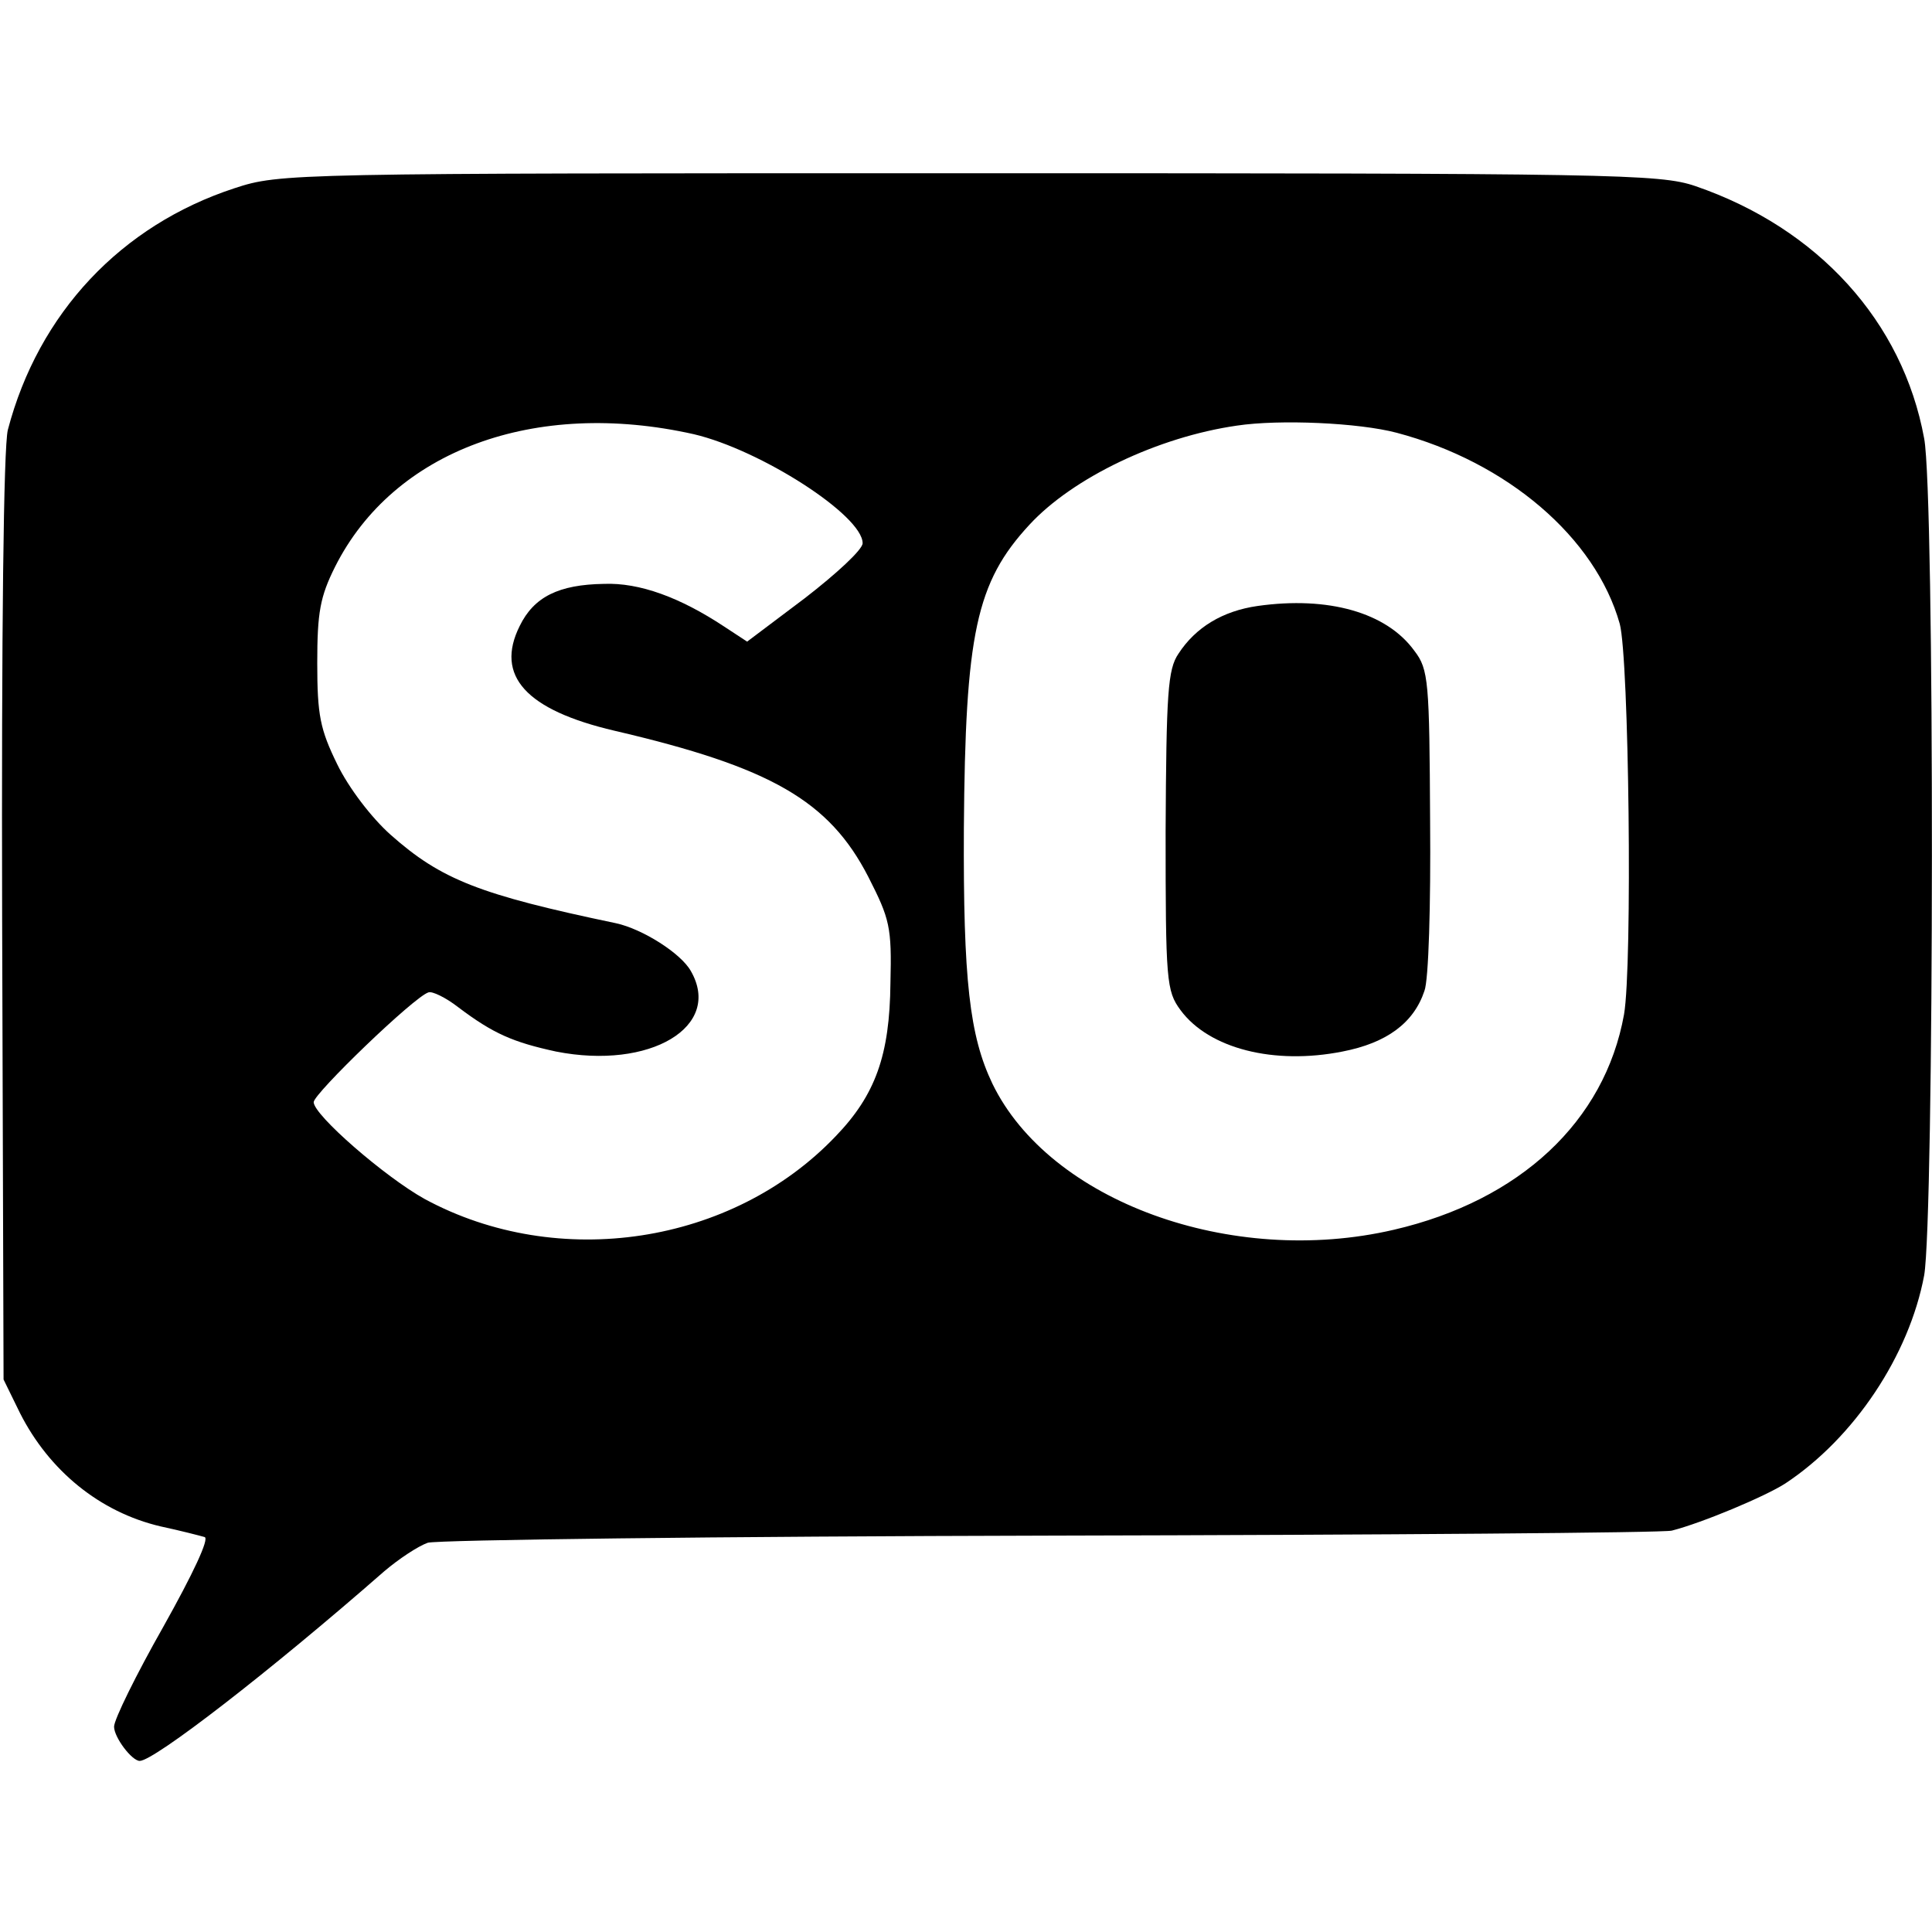
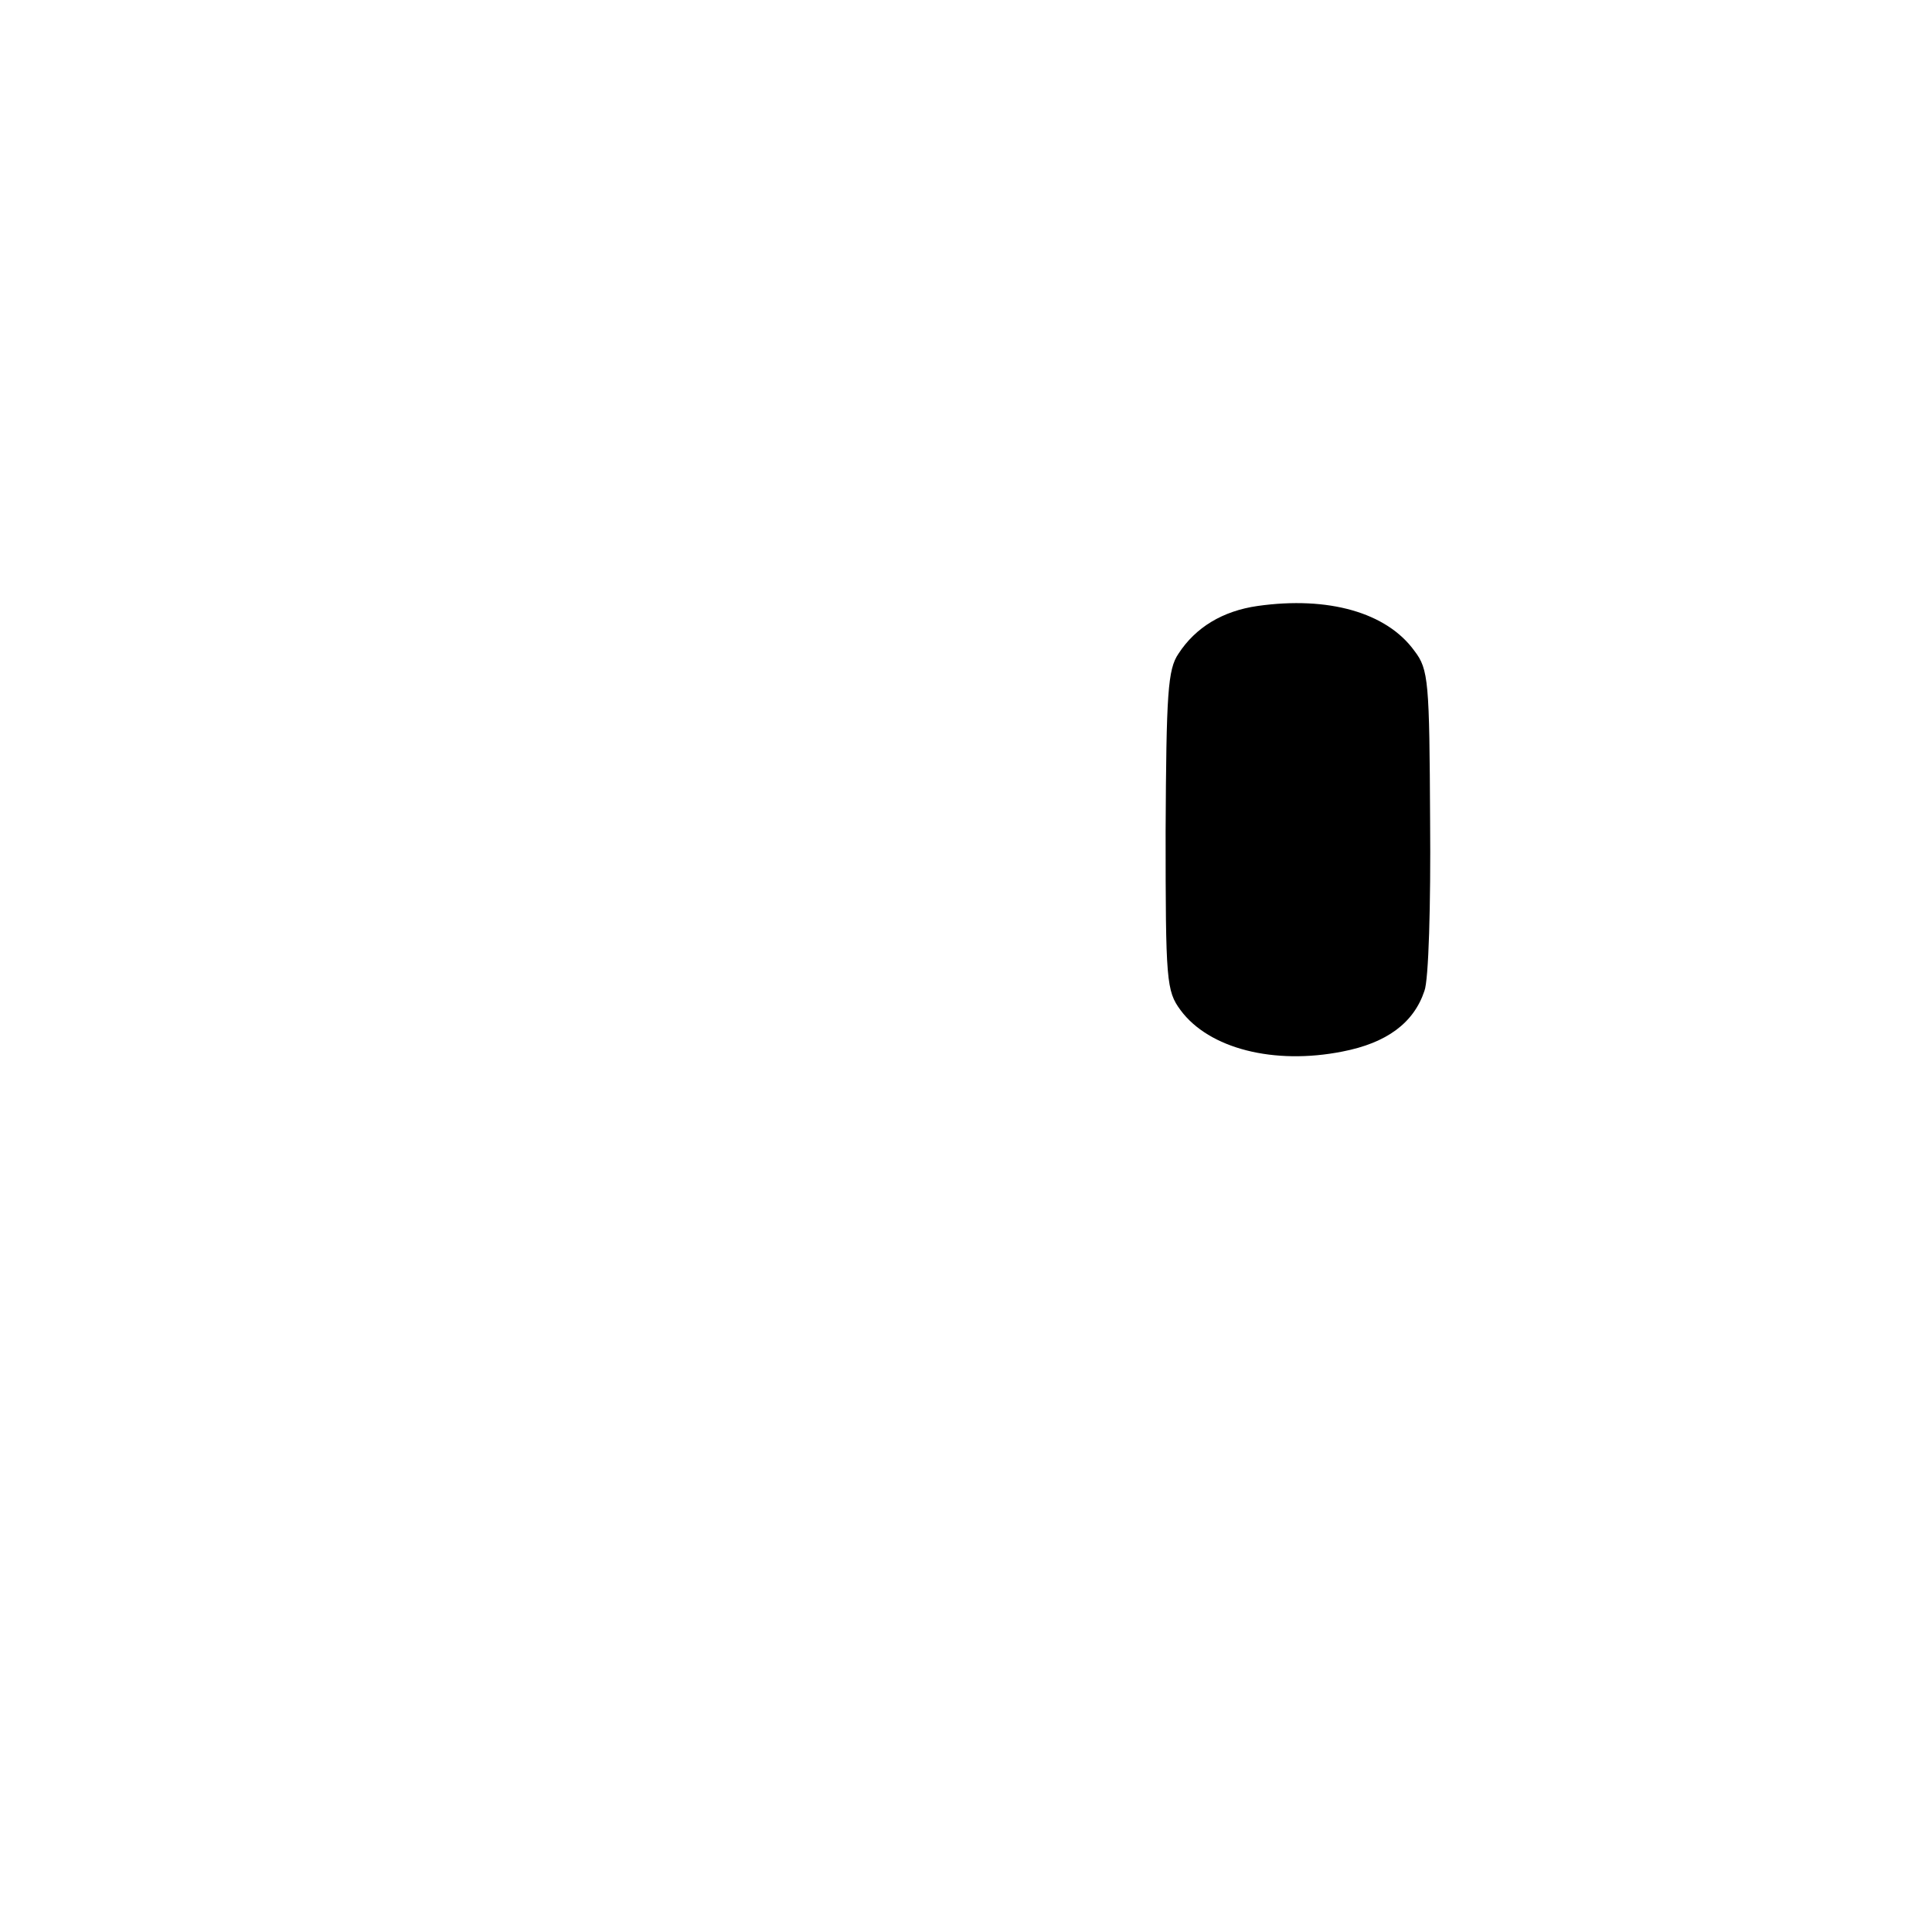
<svg xmlns="http://www.w3.org/2000/svg" version="1.0" width="271pt" height="271pt" viewBox="0 0 271 271" preserveAspectRatio="xMidYMid meet">
  <g transform="translate(0,271) scale(0.1,-0.1)" fill="#000000" stroke="none">
-     <path d="M329 2446 c-159 -52 -275 -175 -318 -339 -6 -24 -9 -282 -8 -685 l2 -647 23 -47 c41 -81 112 -139 197 -159 28 -6 55 -13 62 -15 7 -2 -16 -51 -58 -126 -38 -67 -69 -130 -69 -140 0 -15 25 -48 36 -48 20 0 182 125 343 266 20 17 47 35 61 40 14 4 408 9 875 10 468 1 859 4 870 7 43 11 131 48 159 66 97 64 174 180 195 292 14 80 15 1096 0 1174 -30 164 -149 295 -321 354 -50 17 -114 18 -1019 18 -953 0 -966 0 -1030 -21z m644 -345 c94 -22 237 -114 237 -153 0 -9 -37 -43 -81 -77 l-81 -61 -32 21 c-62 41 -119 62 -169 60 -63 -1 -98 -18 -118 -59 -35 -70 9 -118 133 -147 219 -51 301 -98 356 -205 30 -59 33 -70 31 -149 -1 -101 -21 -157 -77 -215 -145 -152 -389 -189 -576 -88 -56 31 -156 118 -156 136 0 12 141 148 161 154 5 2 24 -7 42 -21 49 -37 77 -49 137 -62 132 -26 234 35 189 113 -14 25 -68 59 -105 67 -191 40 -245 61 -316 124 -27 24 -59 66 -75 99 -24 49 -28 69 -28 142 0 71 4 93 25 135 82 163 280 236 503 186z m986 2 c155 -41 279 -147 313 -268 13 -48 18 -479 6 -548 -27 -150 -146 -261 -323 -302 -228 -53 -483 40 -563 205 -32 67 -41 145 -40 358 2 273 17 345 92 426 61 66 180 123 291 139 60 9 171 4 224 -10z" />
    <path d="M1764 1860 c-49 -7 -87 -30 -111 -67 -15 -22 -17 -55 -18 -249 0 -210 1 -224 21 -251 40 -54 131 -77 227 -58 62 12 100 40 115 85 6 15 9 122 8 238 -1 196 -2 213 -22 239 -39 54 -121 77 -220 63z" />
  </g>
</svg>